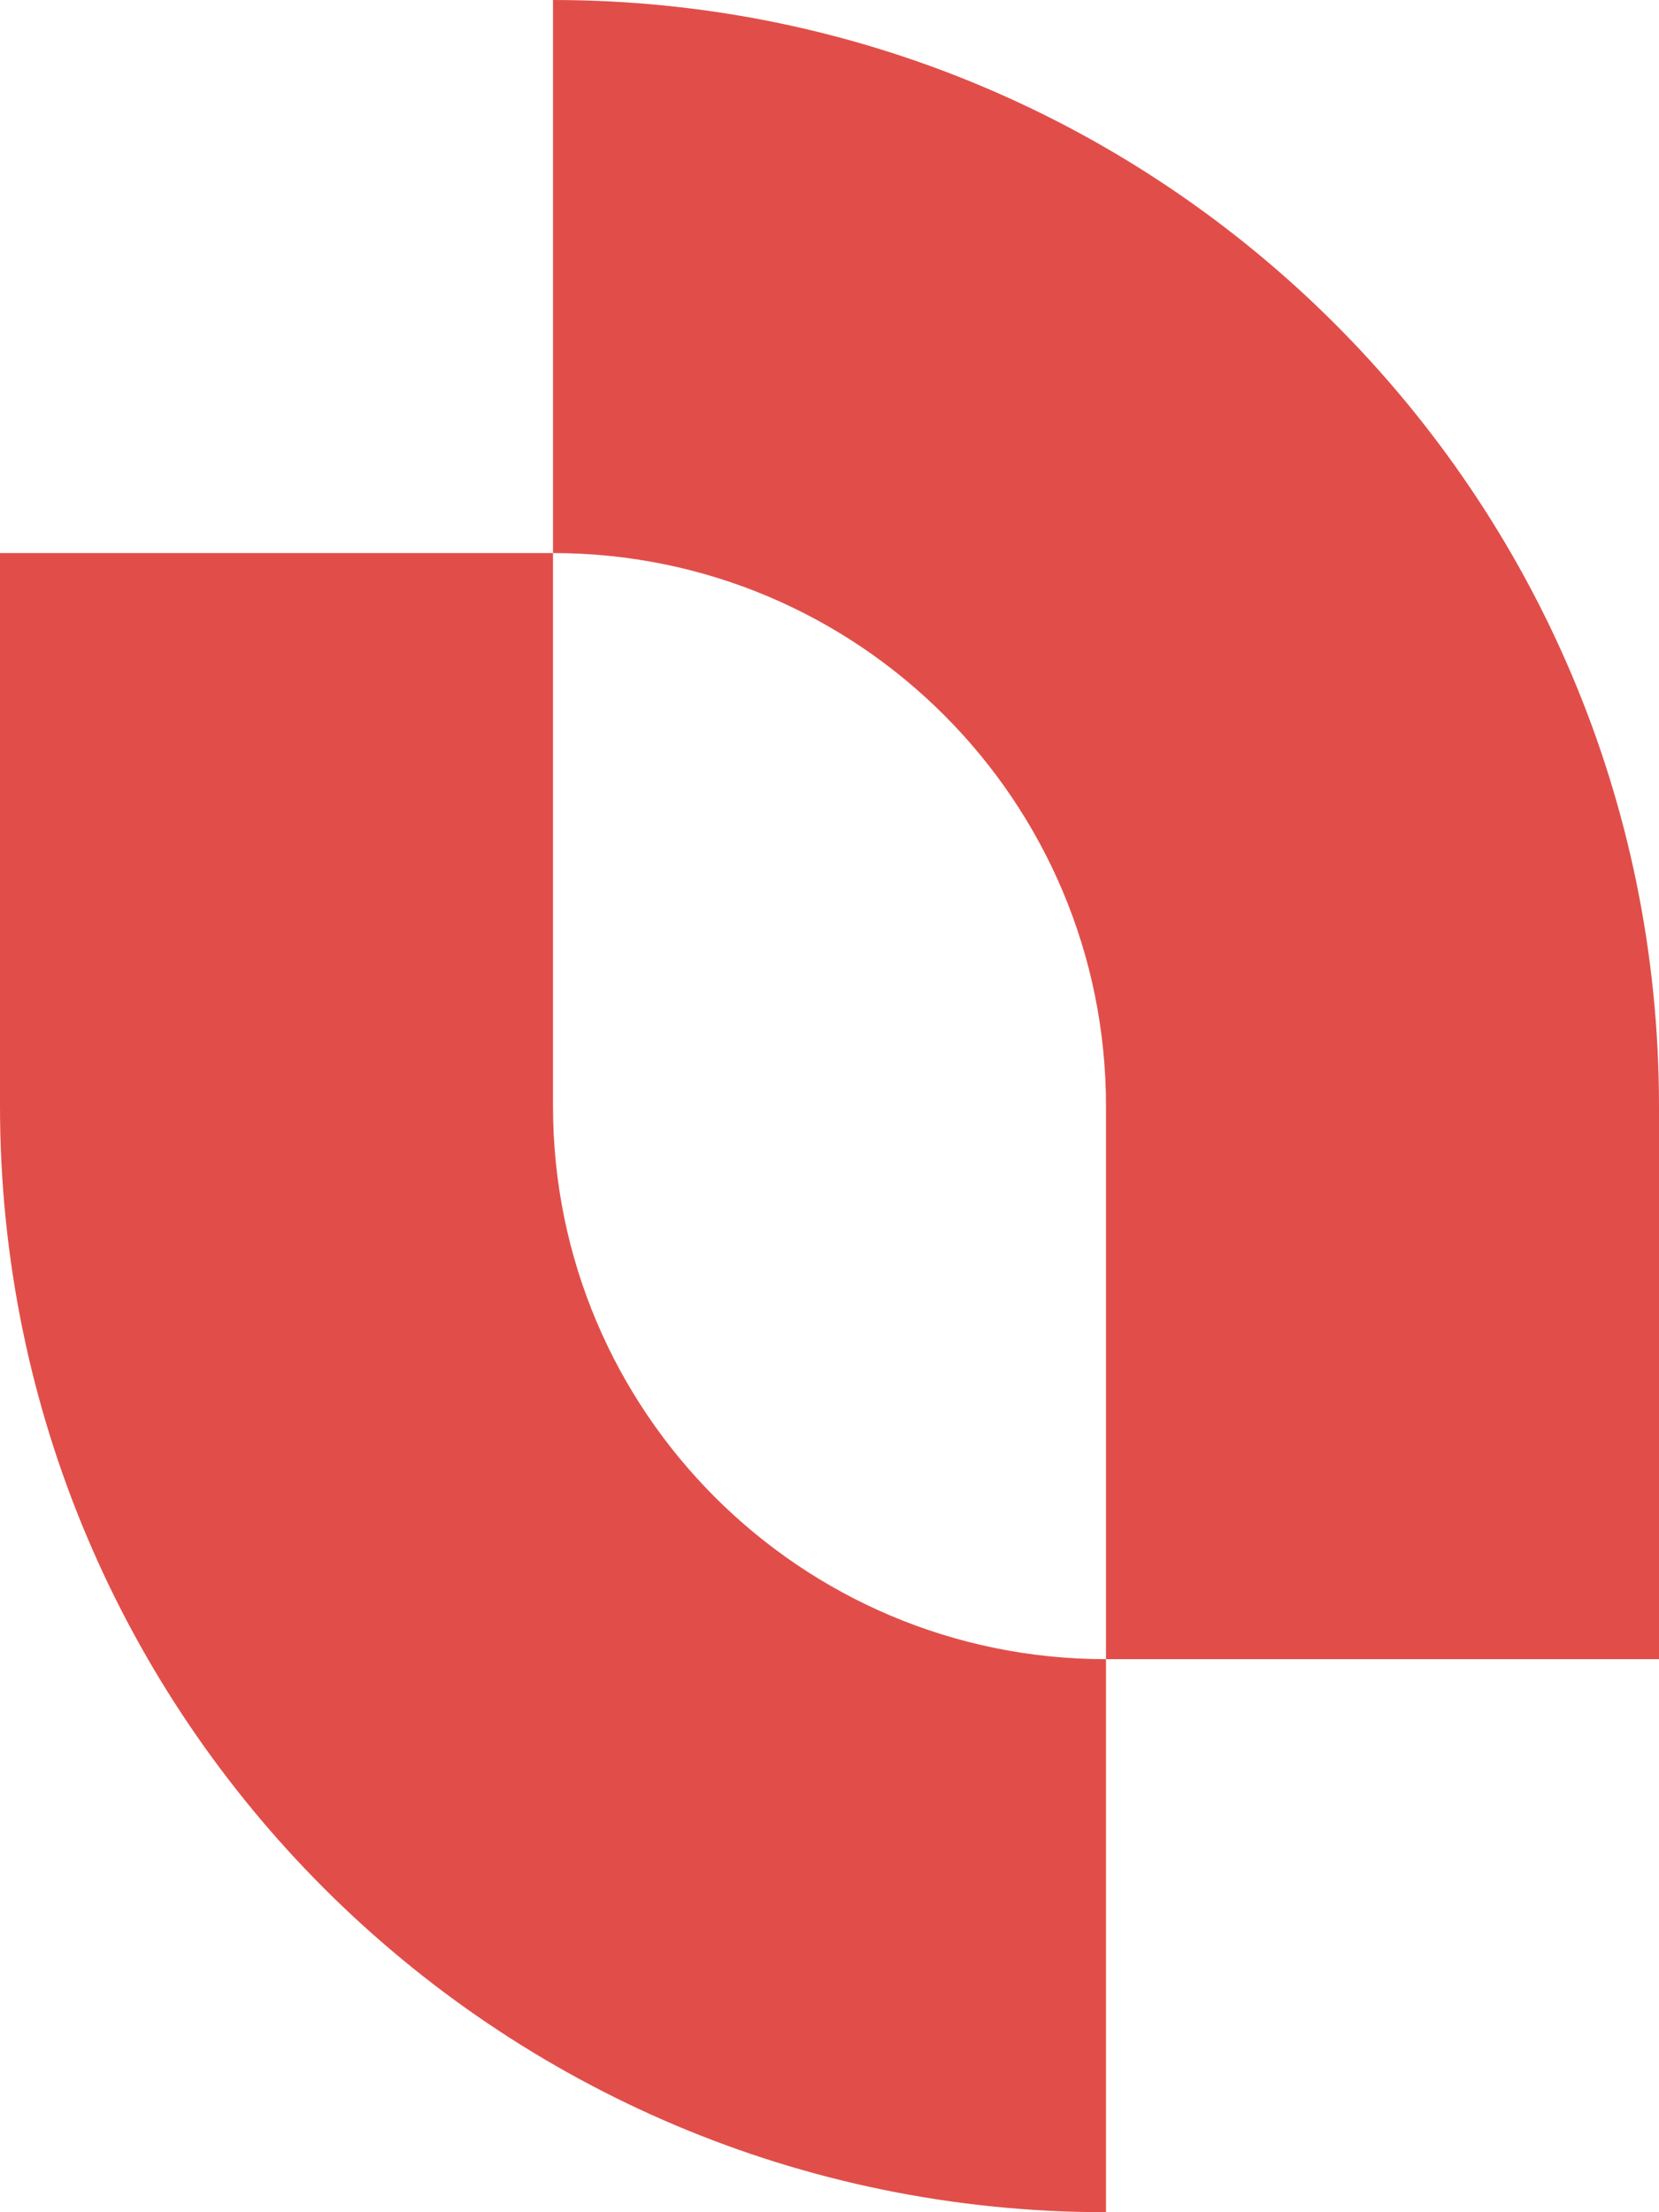
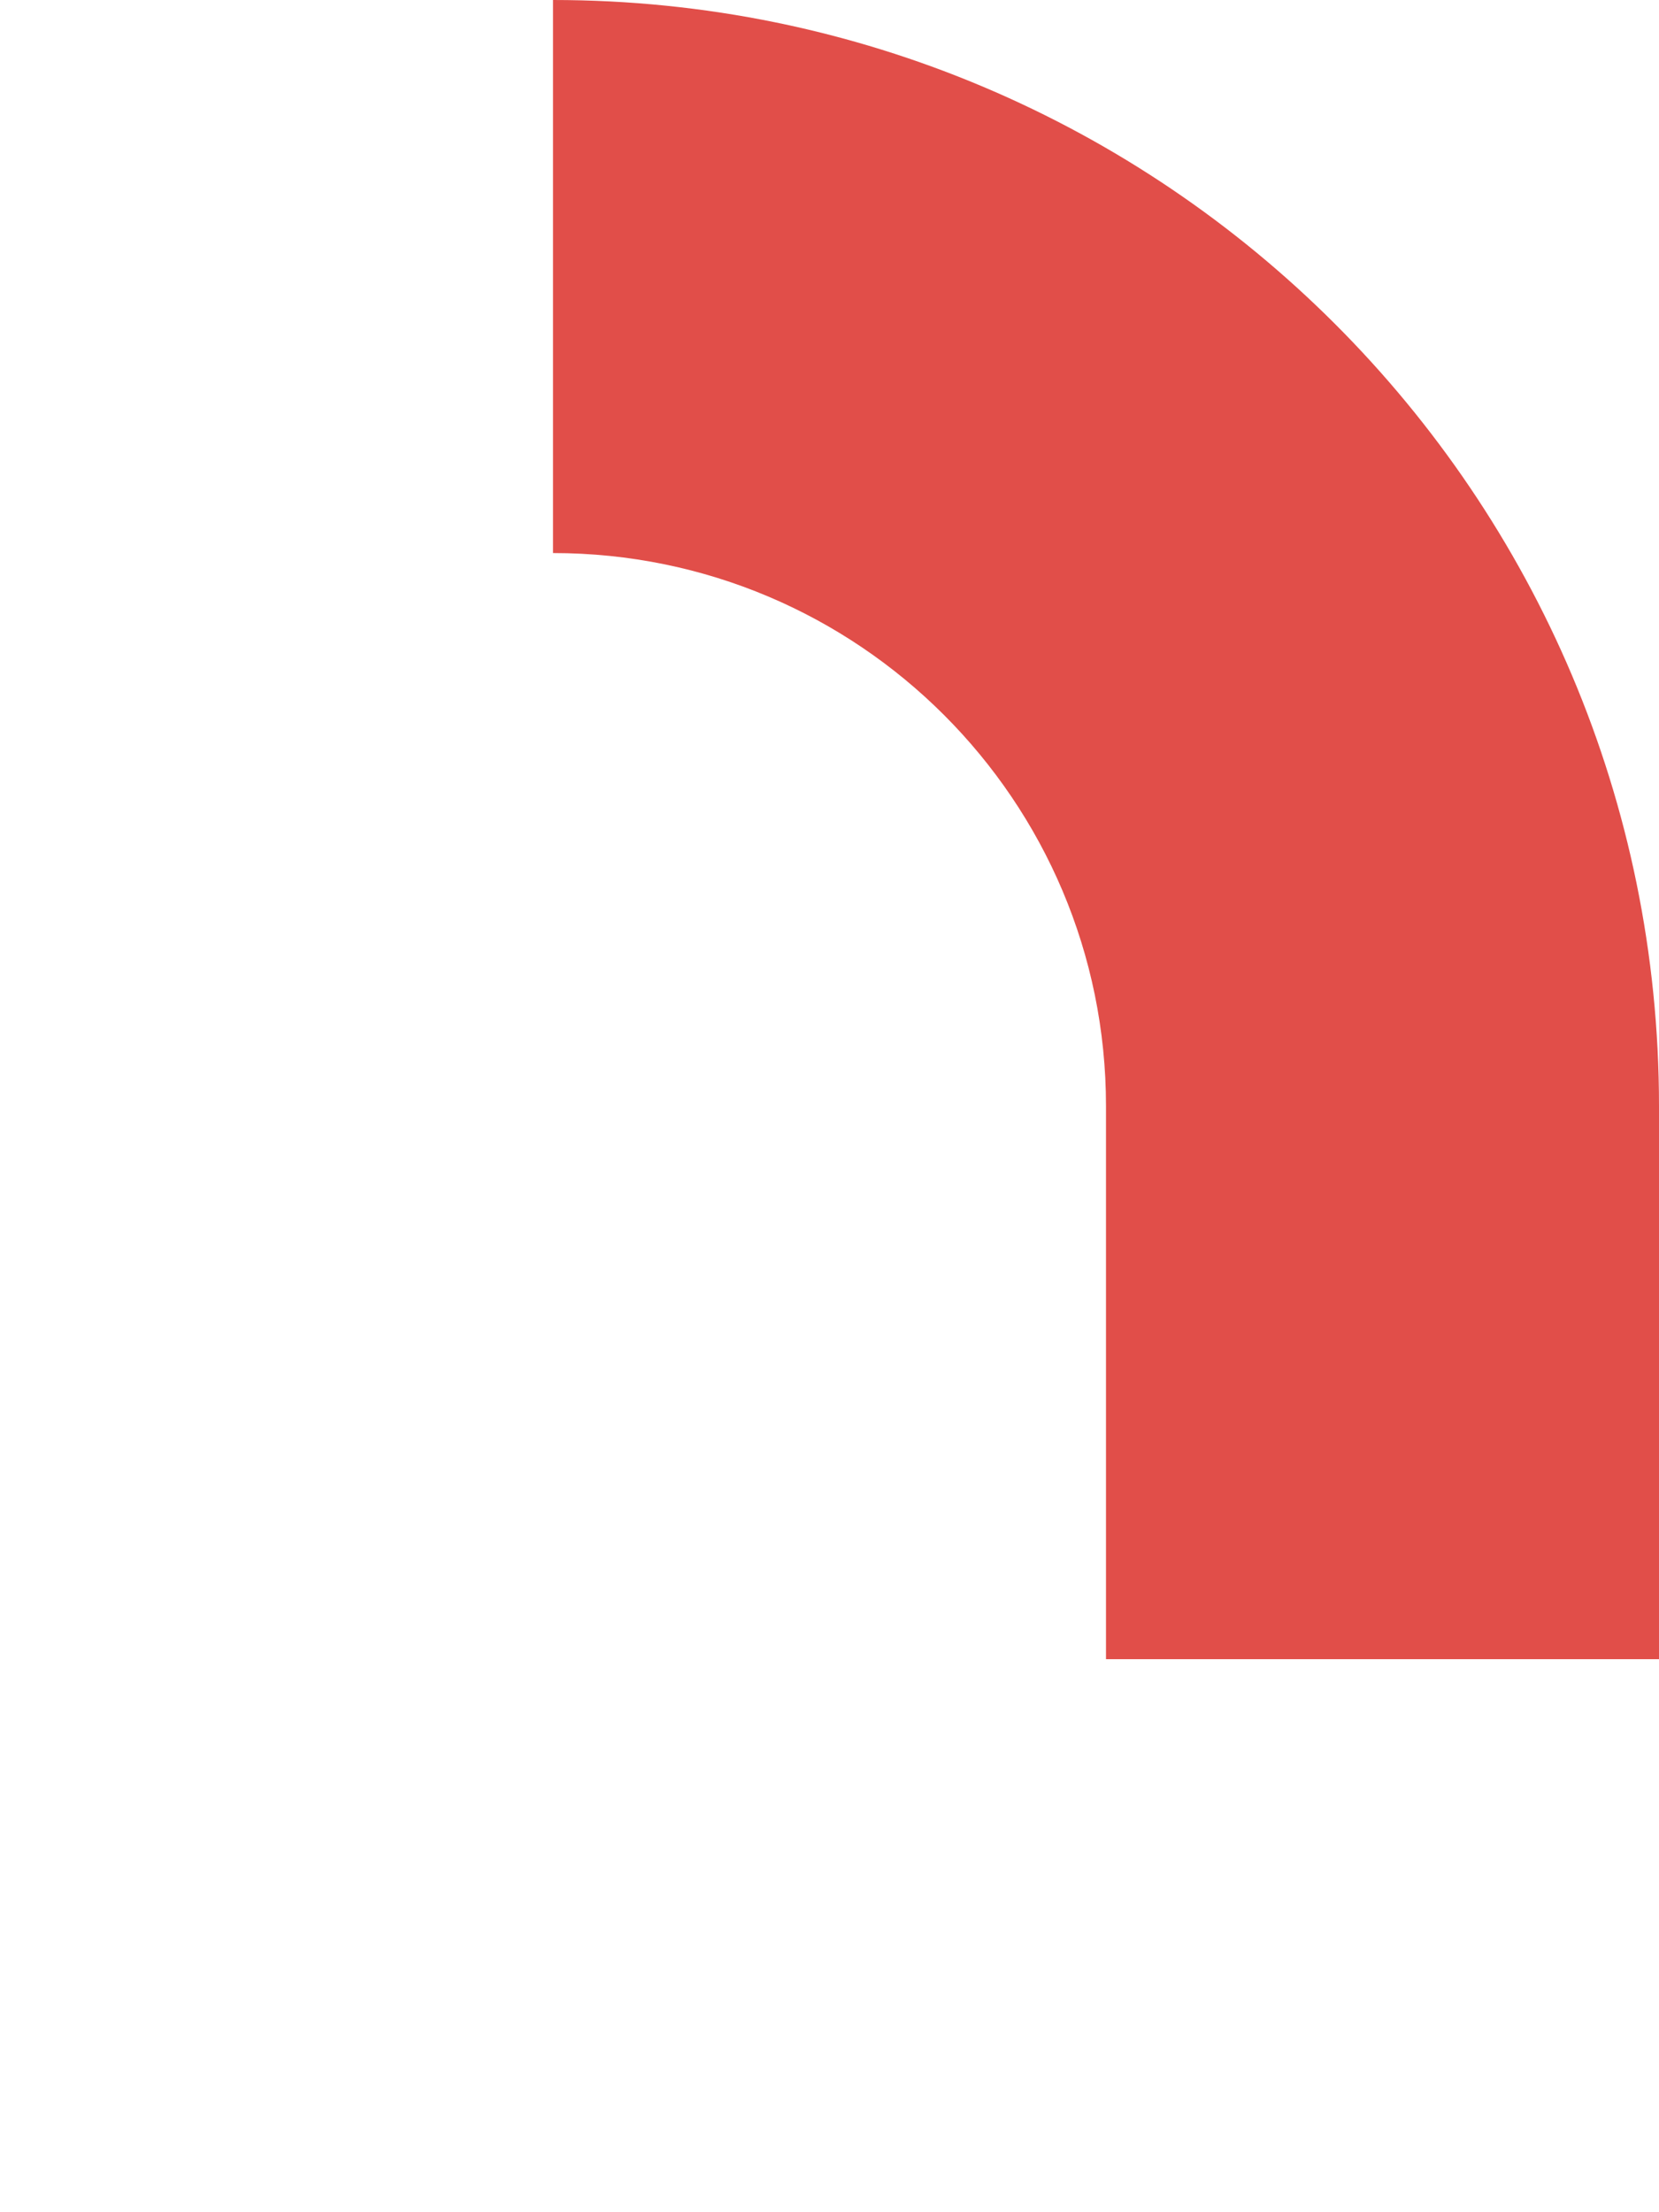
<svg xmlns="http://www.w3.org/2000/svg" id="Layer_1" viewBox="0 0 255.12 340.16">
  <defs>
    <style>.cls-1{fill:#e14e49;}</style>
  </defs>
  <path class="cls-1" d="M170.08,255.12h85.04v-85.04C255.12,76.15,178.97,0,85.04,0V85.04c46.97,0,85.04,38.07,85.04,85.04v85.04Z" />
-   <path class="cls-1" d="M85.04,170.08c0,46.97,38.07,85.04,85.04,85.04v85.04C76.15,340.16,0,264.01,0,170.08V85.04H85.04v85.04Z" />
</svg>